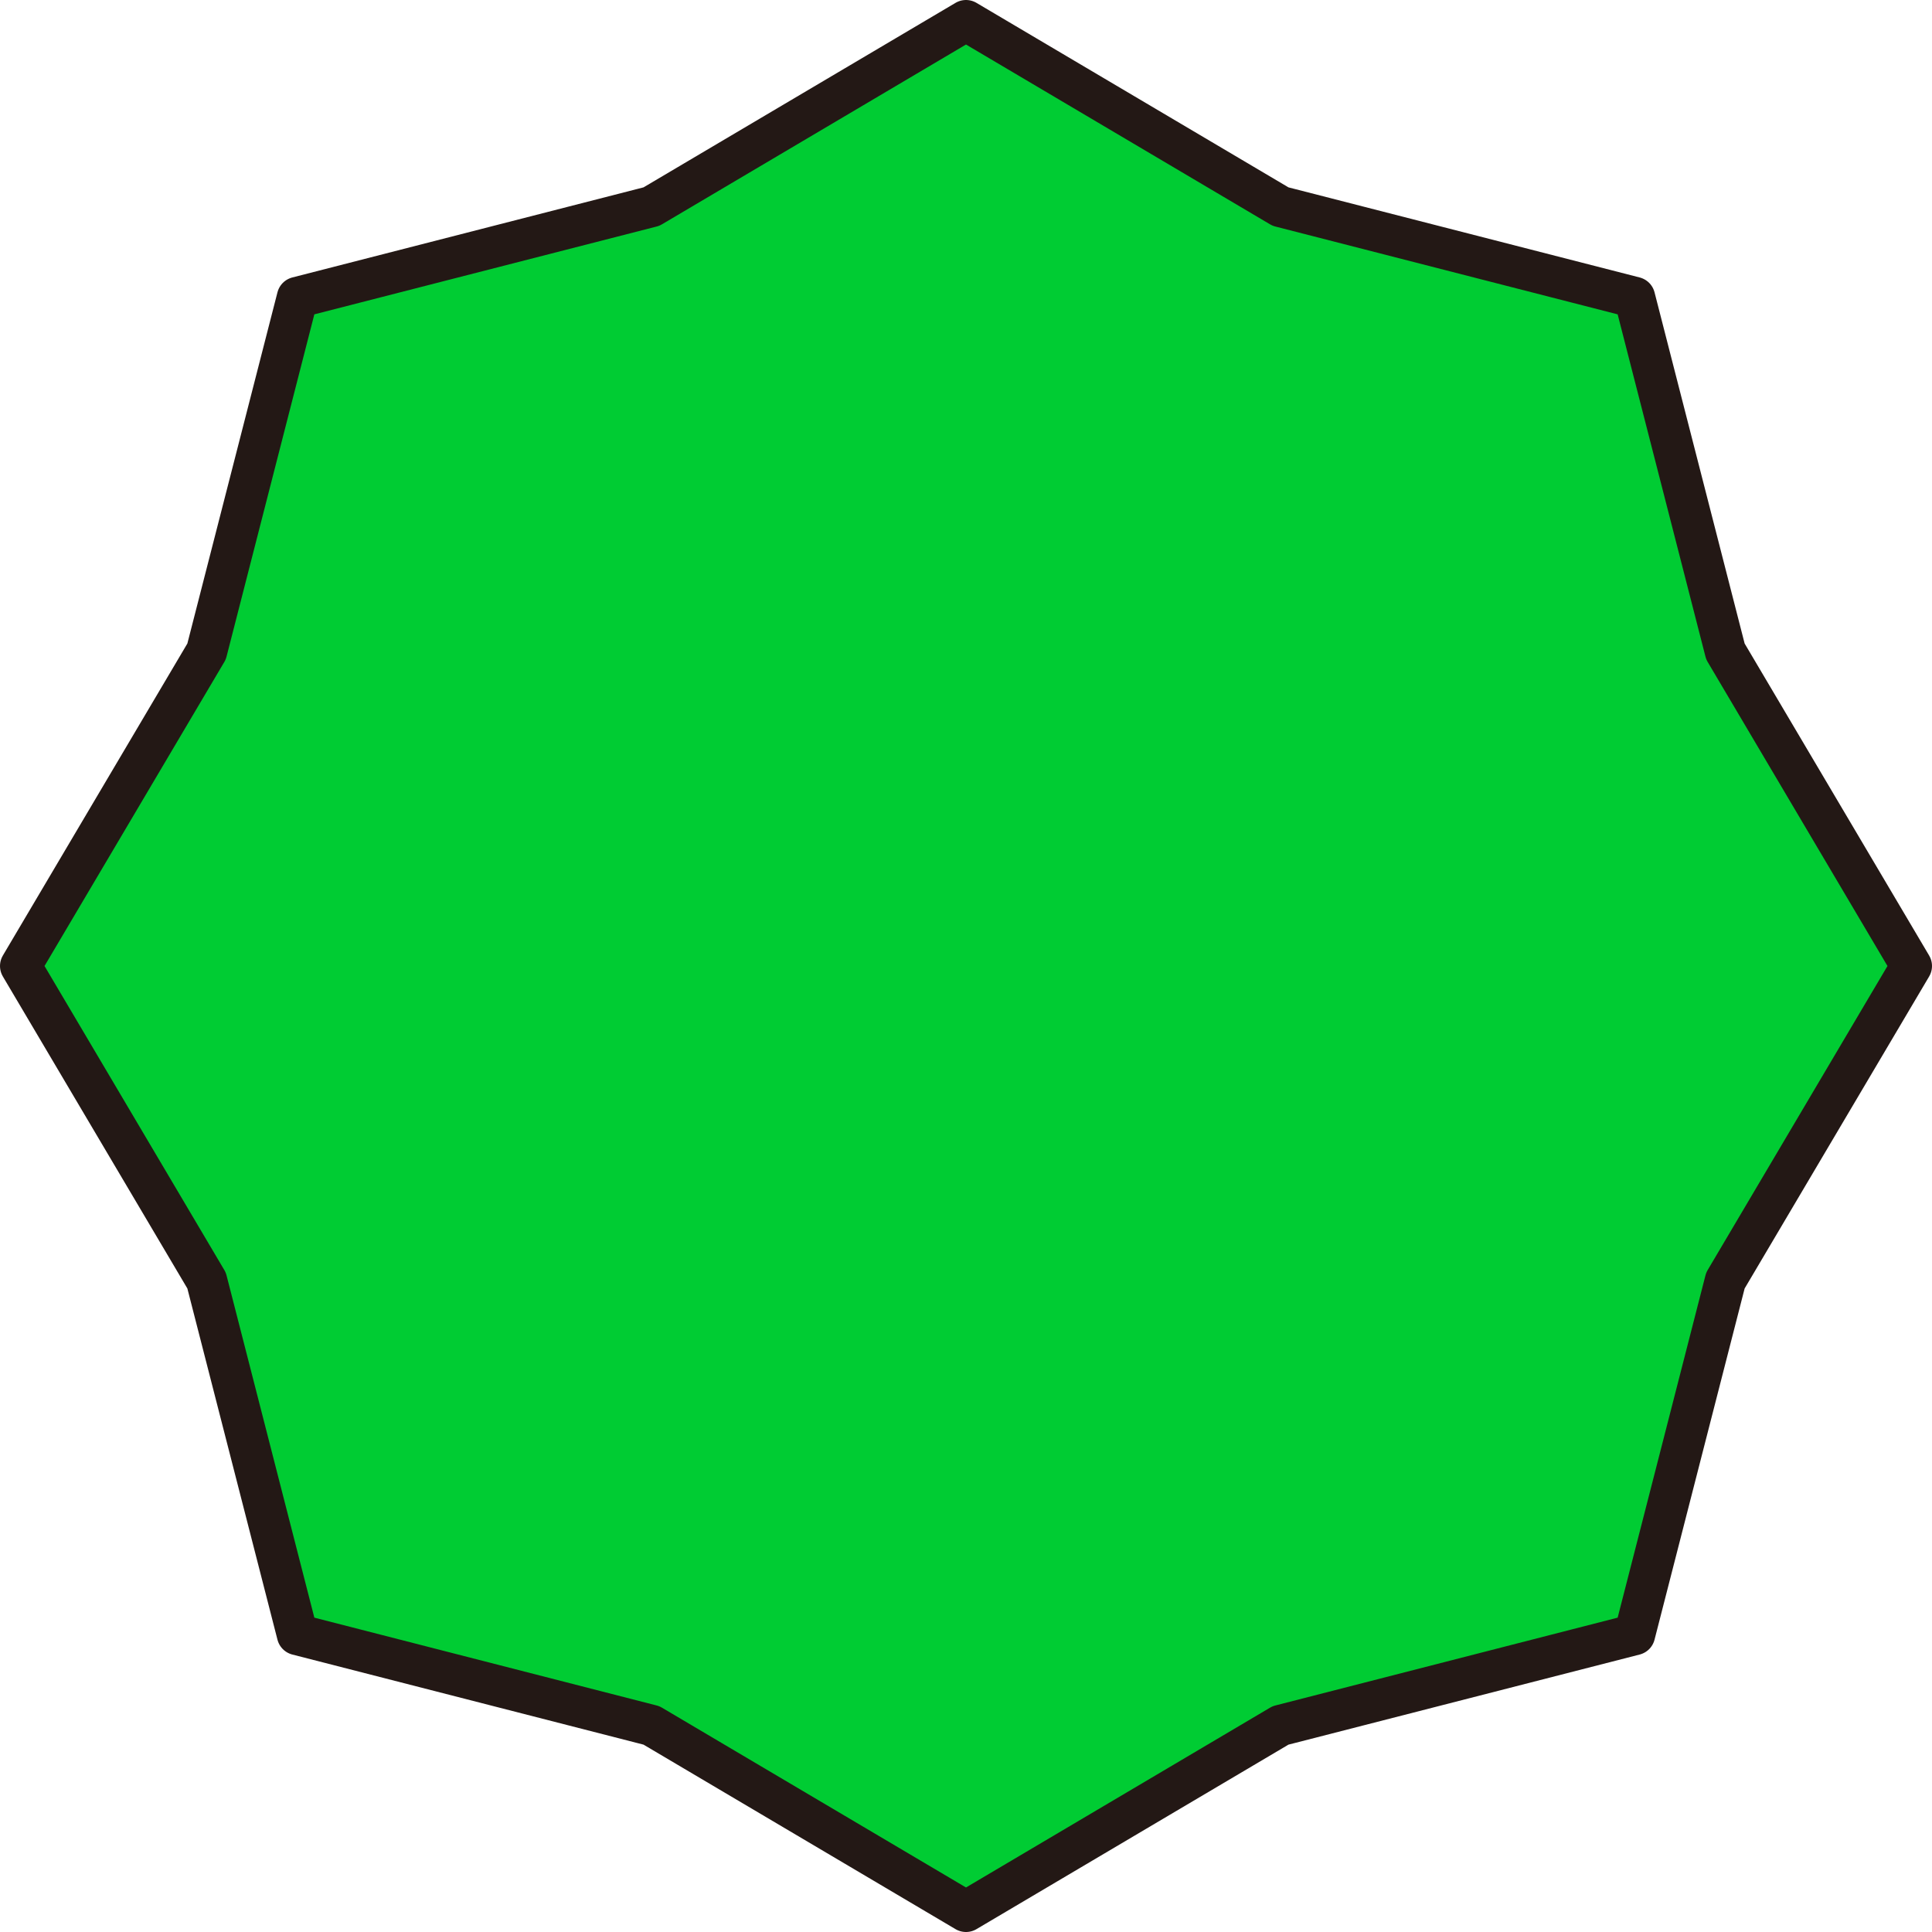
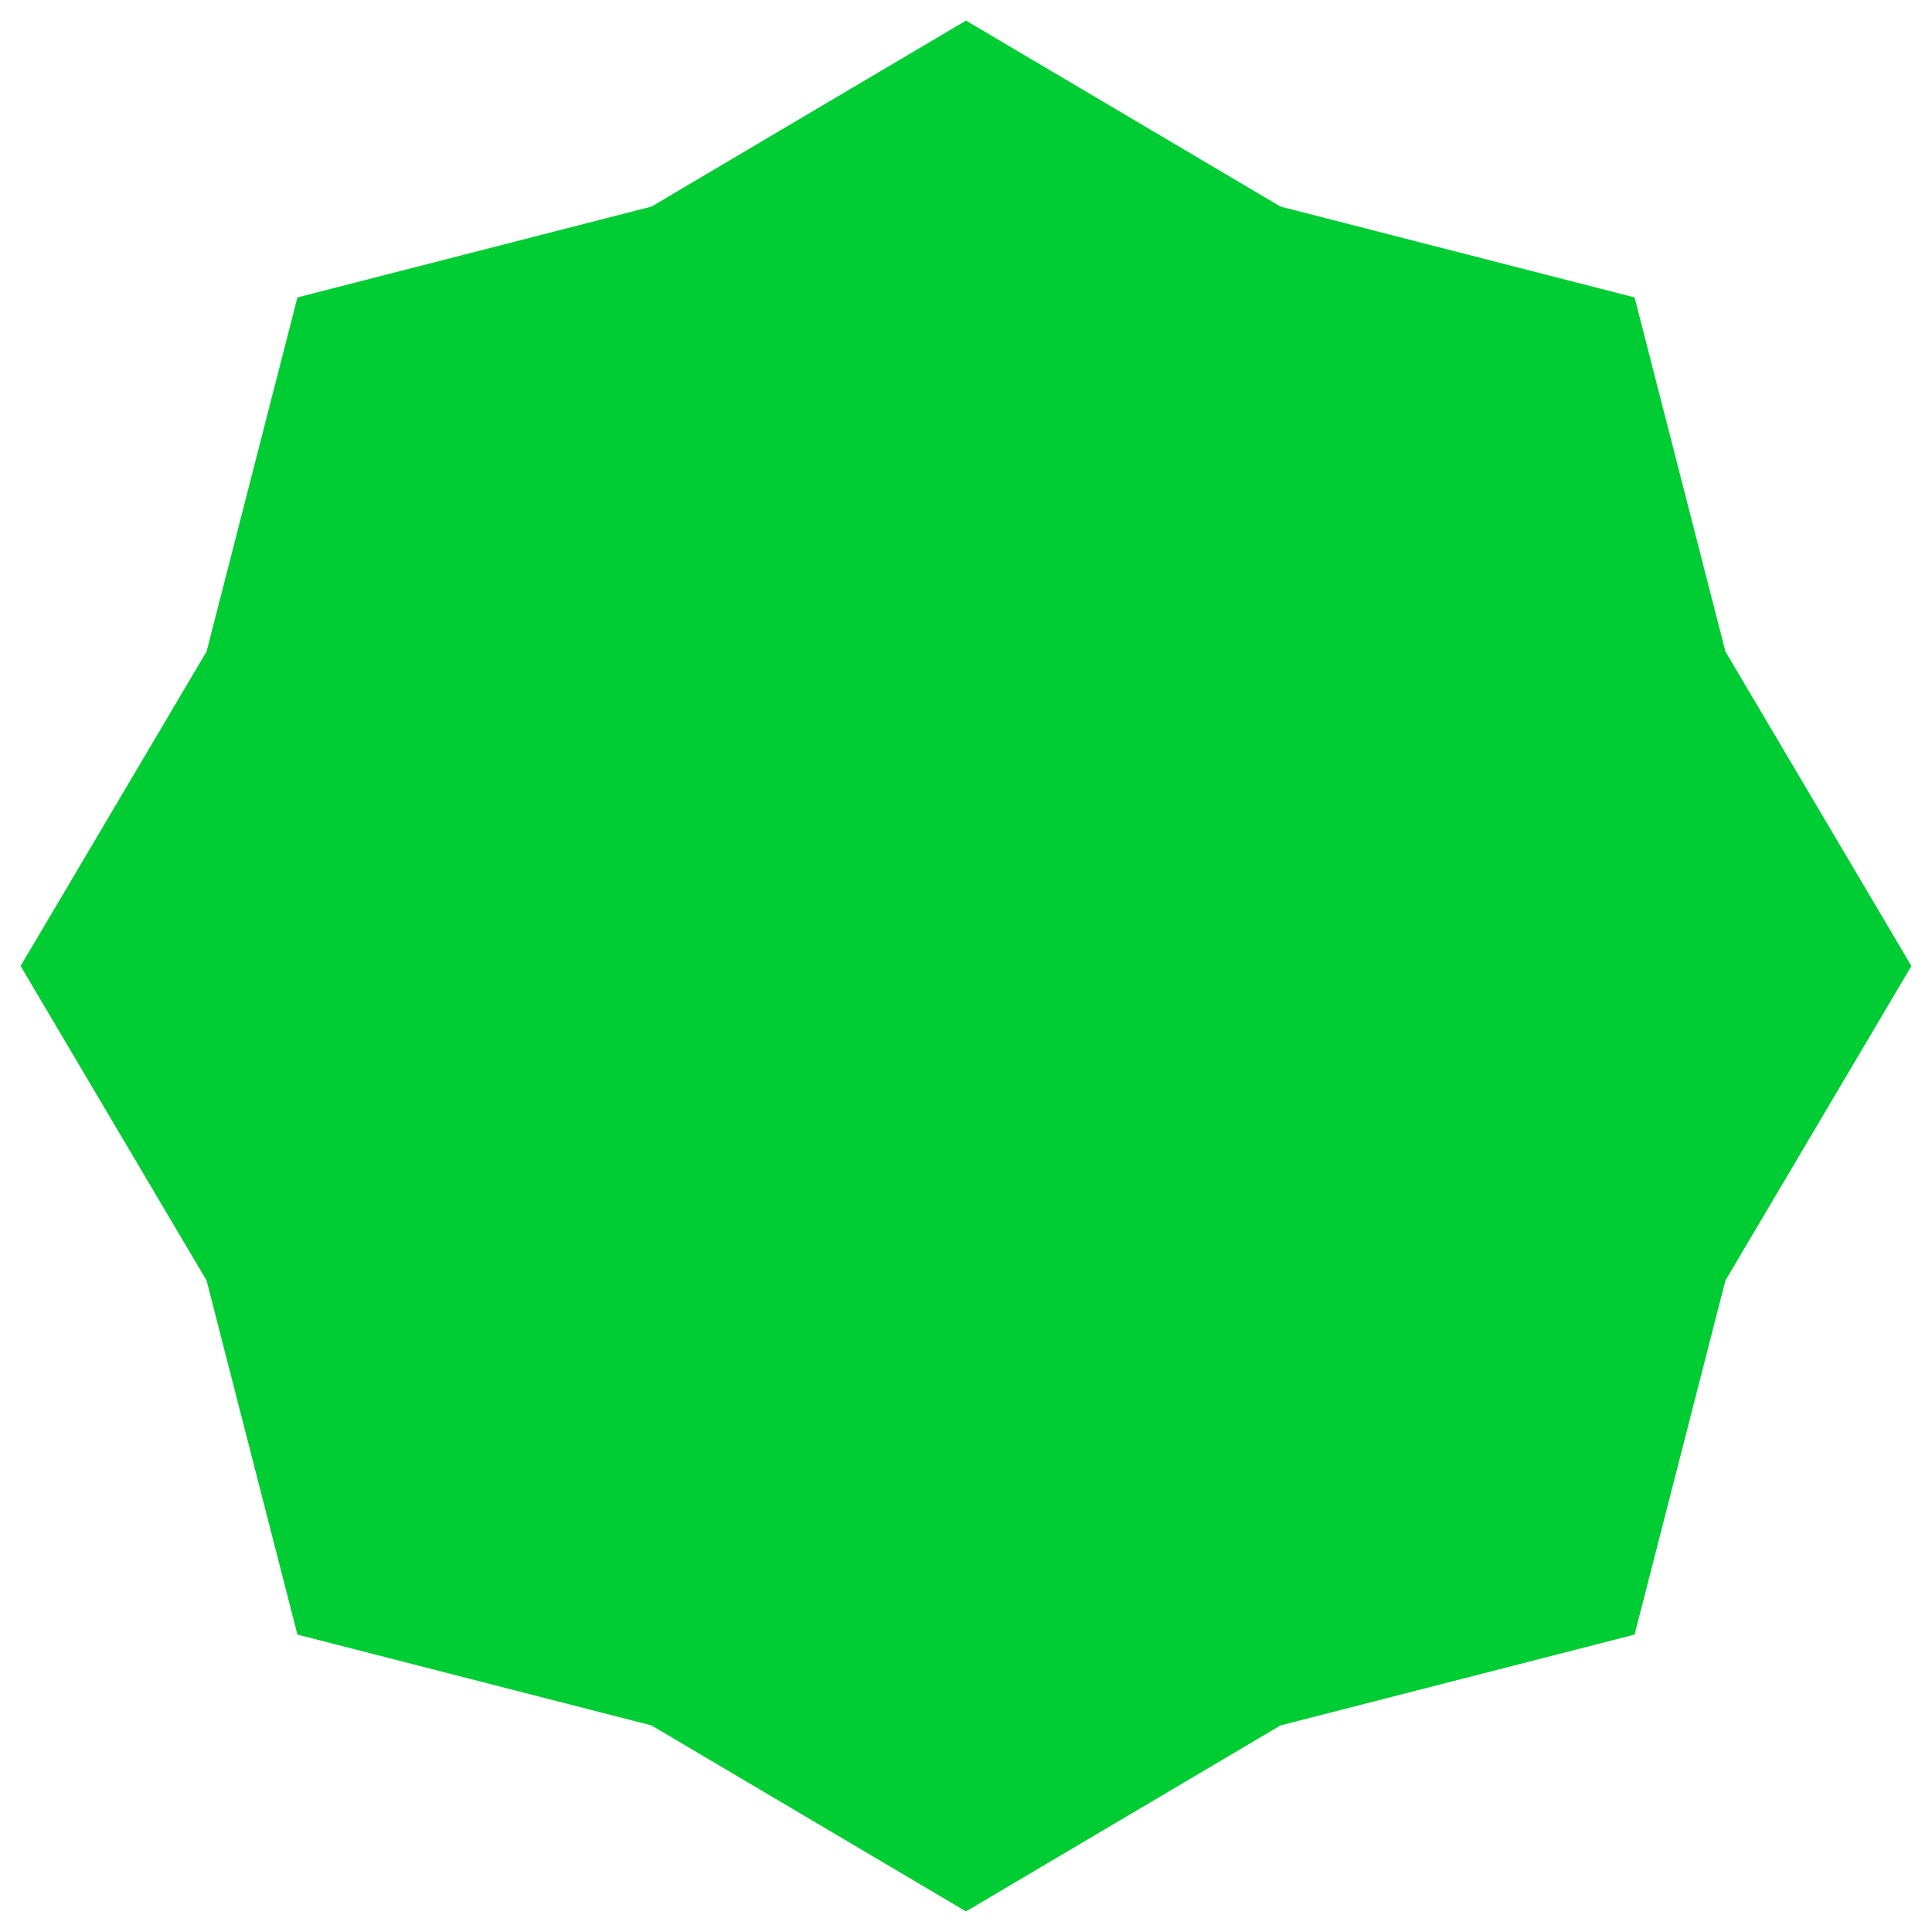
<svg xmlns="http://www.w3.org/2000/svg" viewBox="0 0 93.8 93.8">
  <defs>
    <style>.cls-1{fill:#0c3;}.cls-2{fill:none;stroke:#231815;stroke-linecap:round;stroke-linejoin:round;stroke-width:2px;}</style>
  </defs>
  <title>symbol_03</title>
  <g id="レイヤー_2" data-name="レイヤー 2">
    <g id="t">
      <polygon class="cls-1" points="92.8 46.9 83.77 62.17 79.36 79.36 62.17 83.77 46.9 92.8 31.63 83.77 14.44 79.36 10.03 62.17 1 46.9 10.03 31.63 14.44 14.44 31.63 10.03 46.9 1 62.17 10.03 79.36 14.44 83.77 31.63 92.8 46.9" />
-       <polygon class="cls-2" points="92.8 46.9 83.77 62.17 79.36 79.36 62.17 83.77 46.9 92.8 31.63 83.77 14.44 79.36 10.03 62.17 1 46.9 10.03 31.63 14.44 14.44 31.63 10.03 46.9 1 62.17 10.03 79.36 14.44 83.77 31.63 92.8 46.9" />
    </g>
  </g>
</svg>